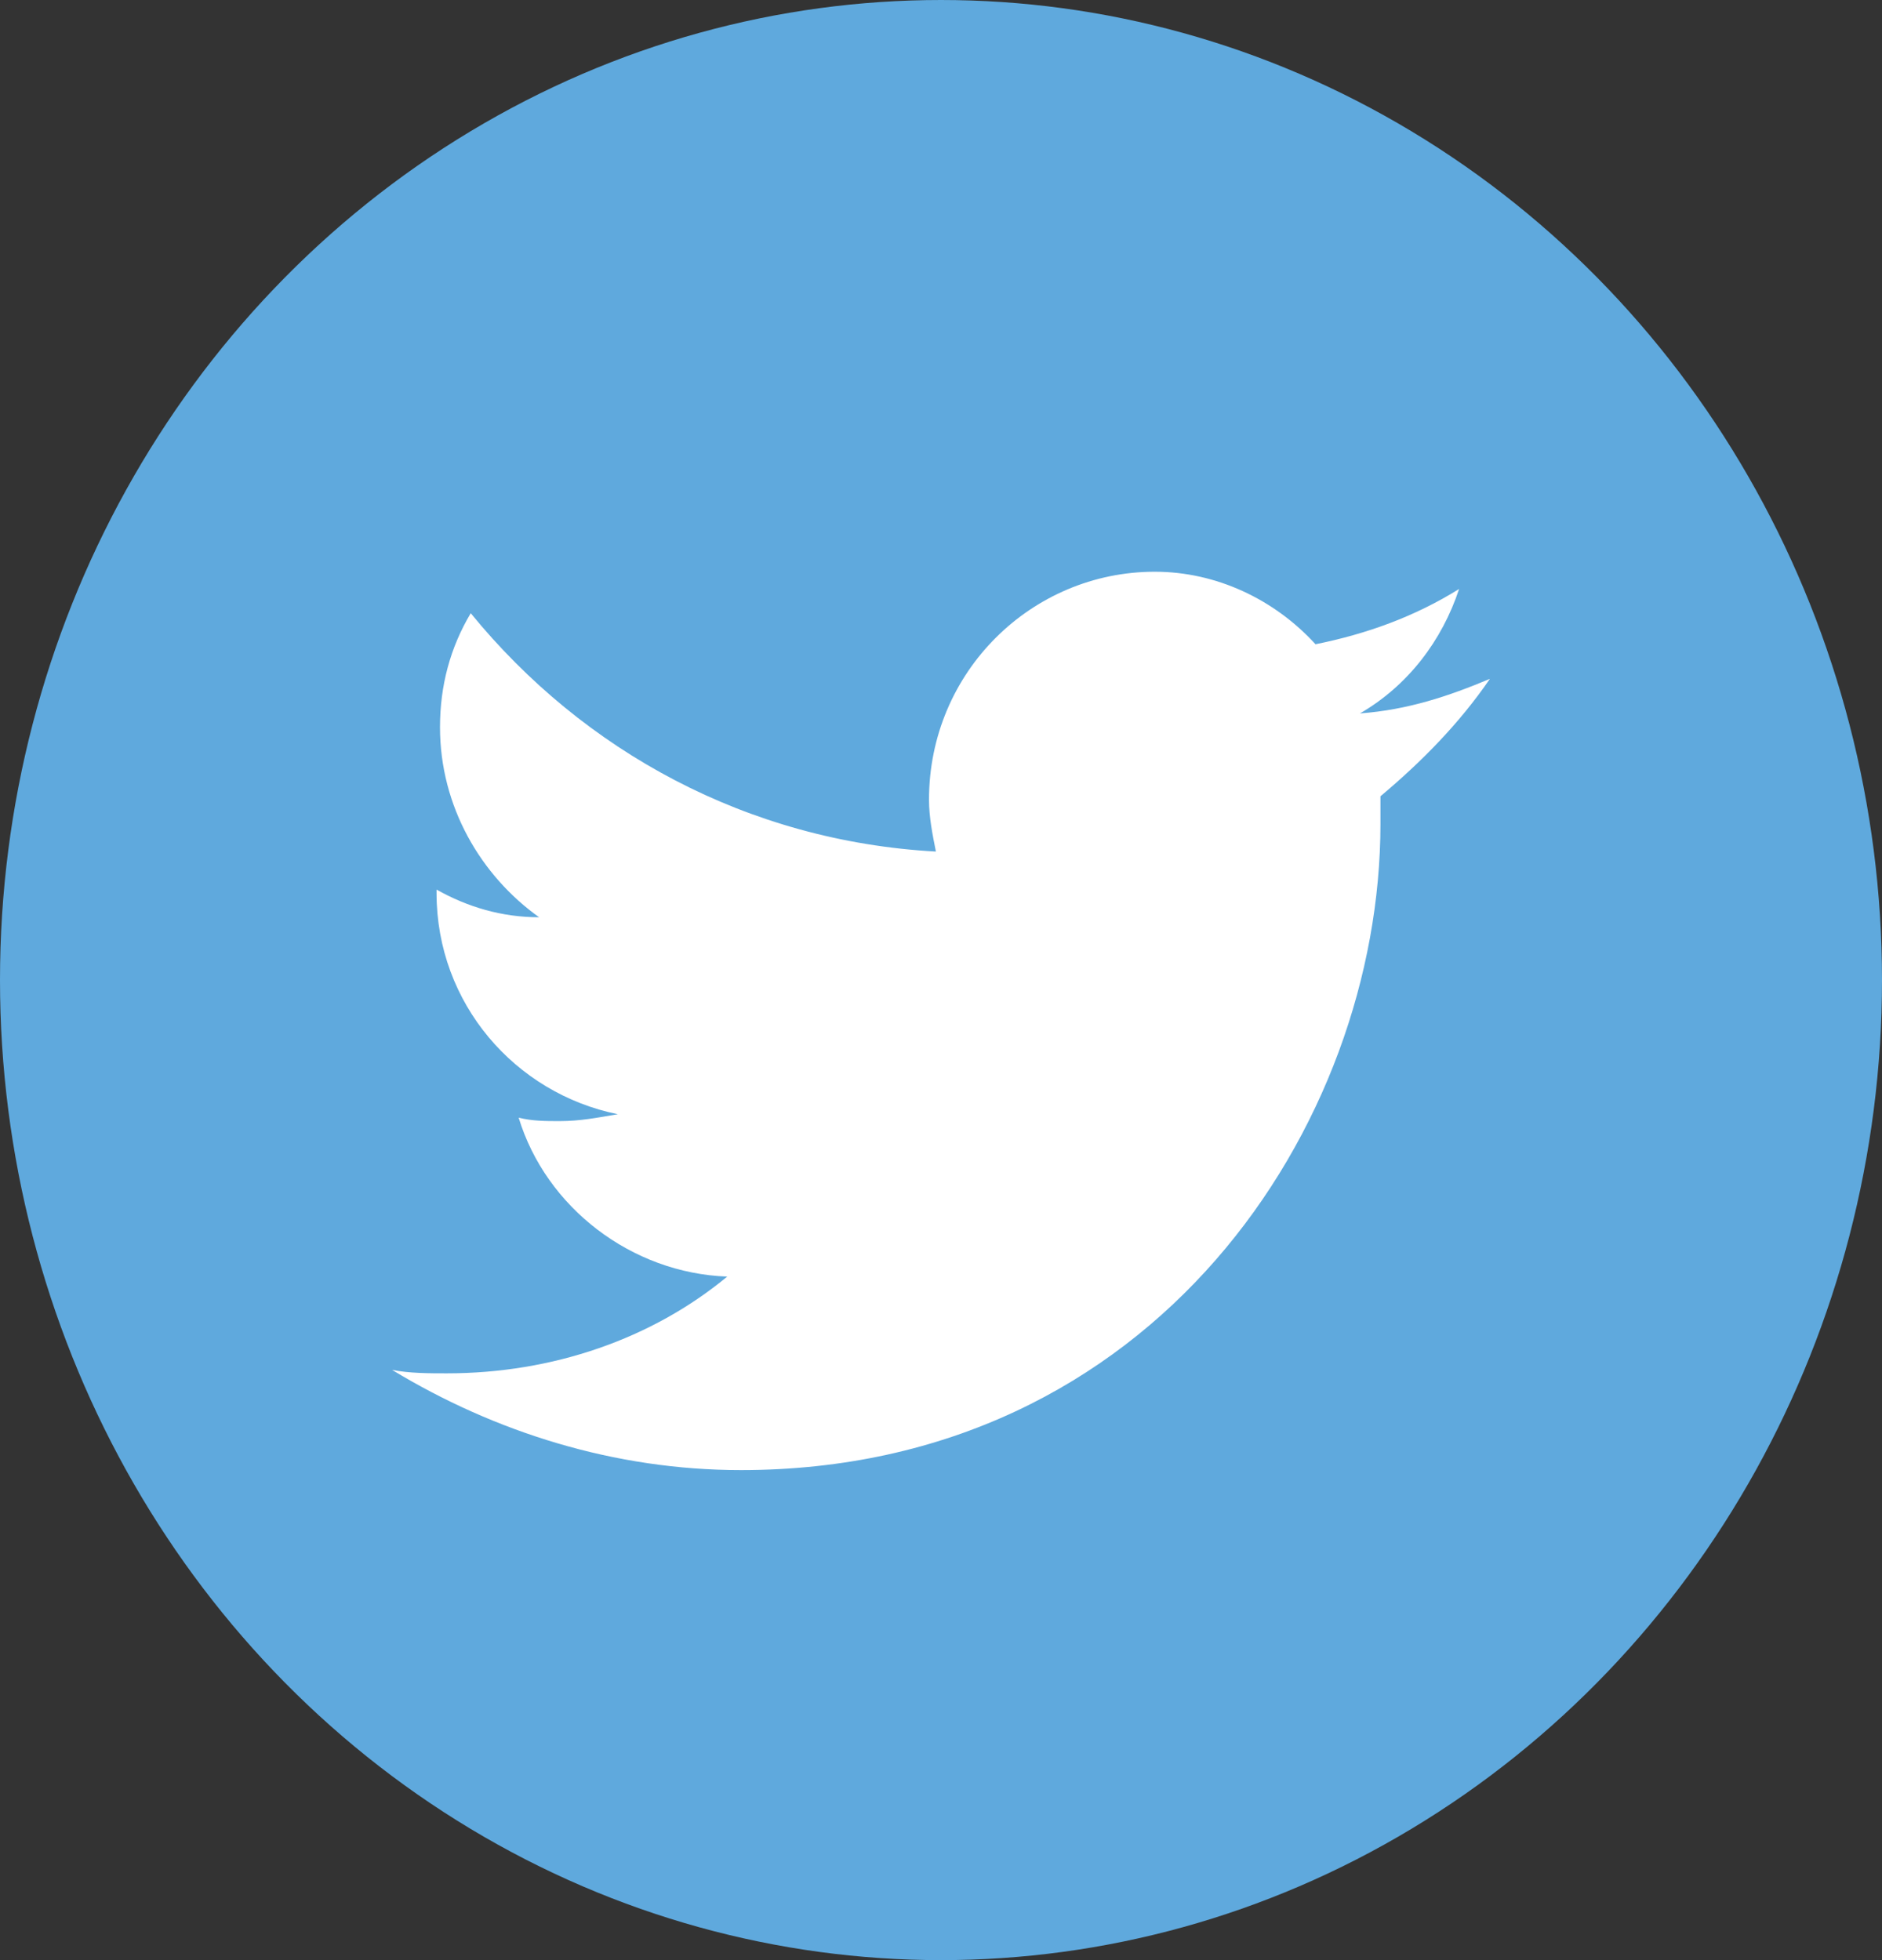
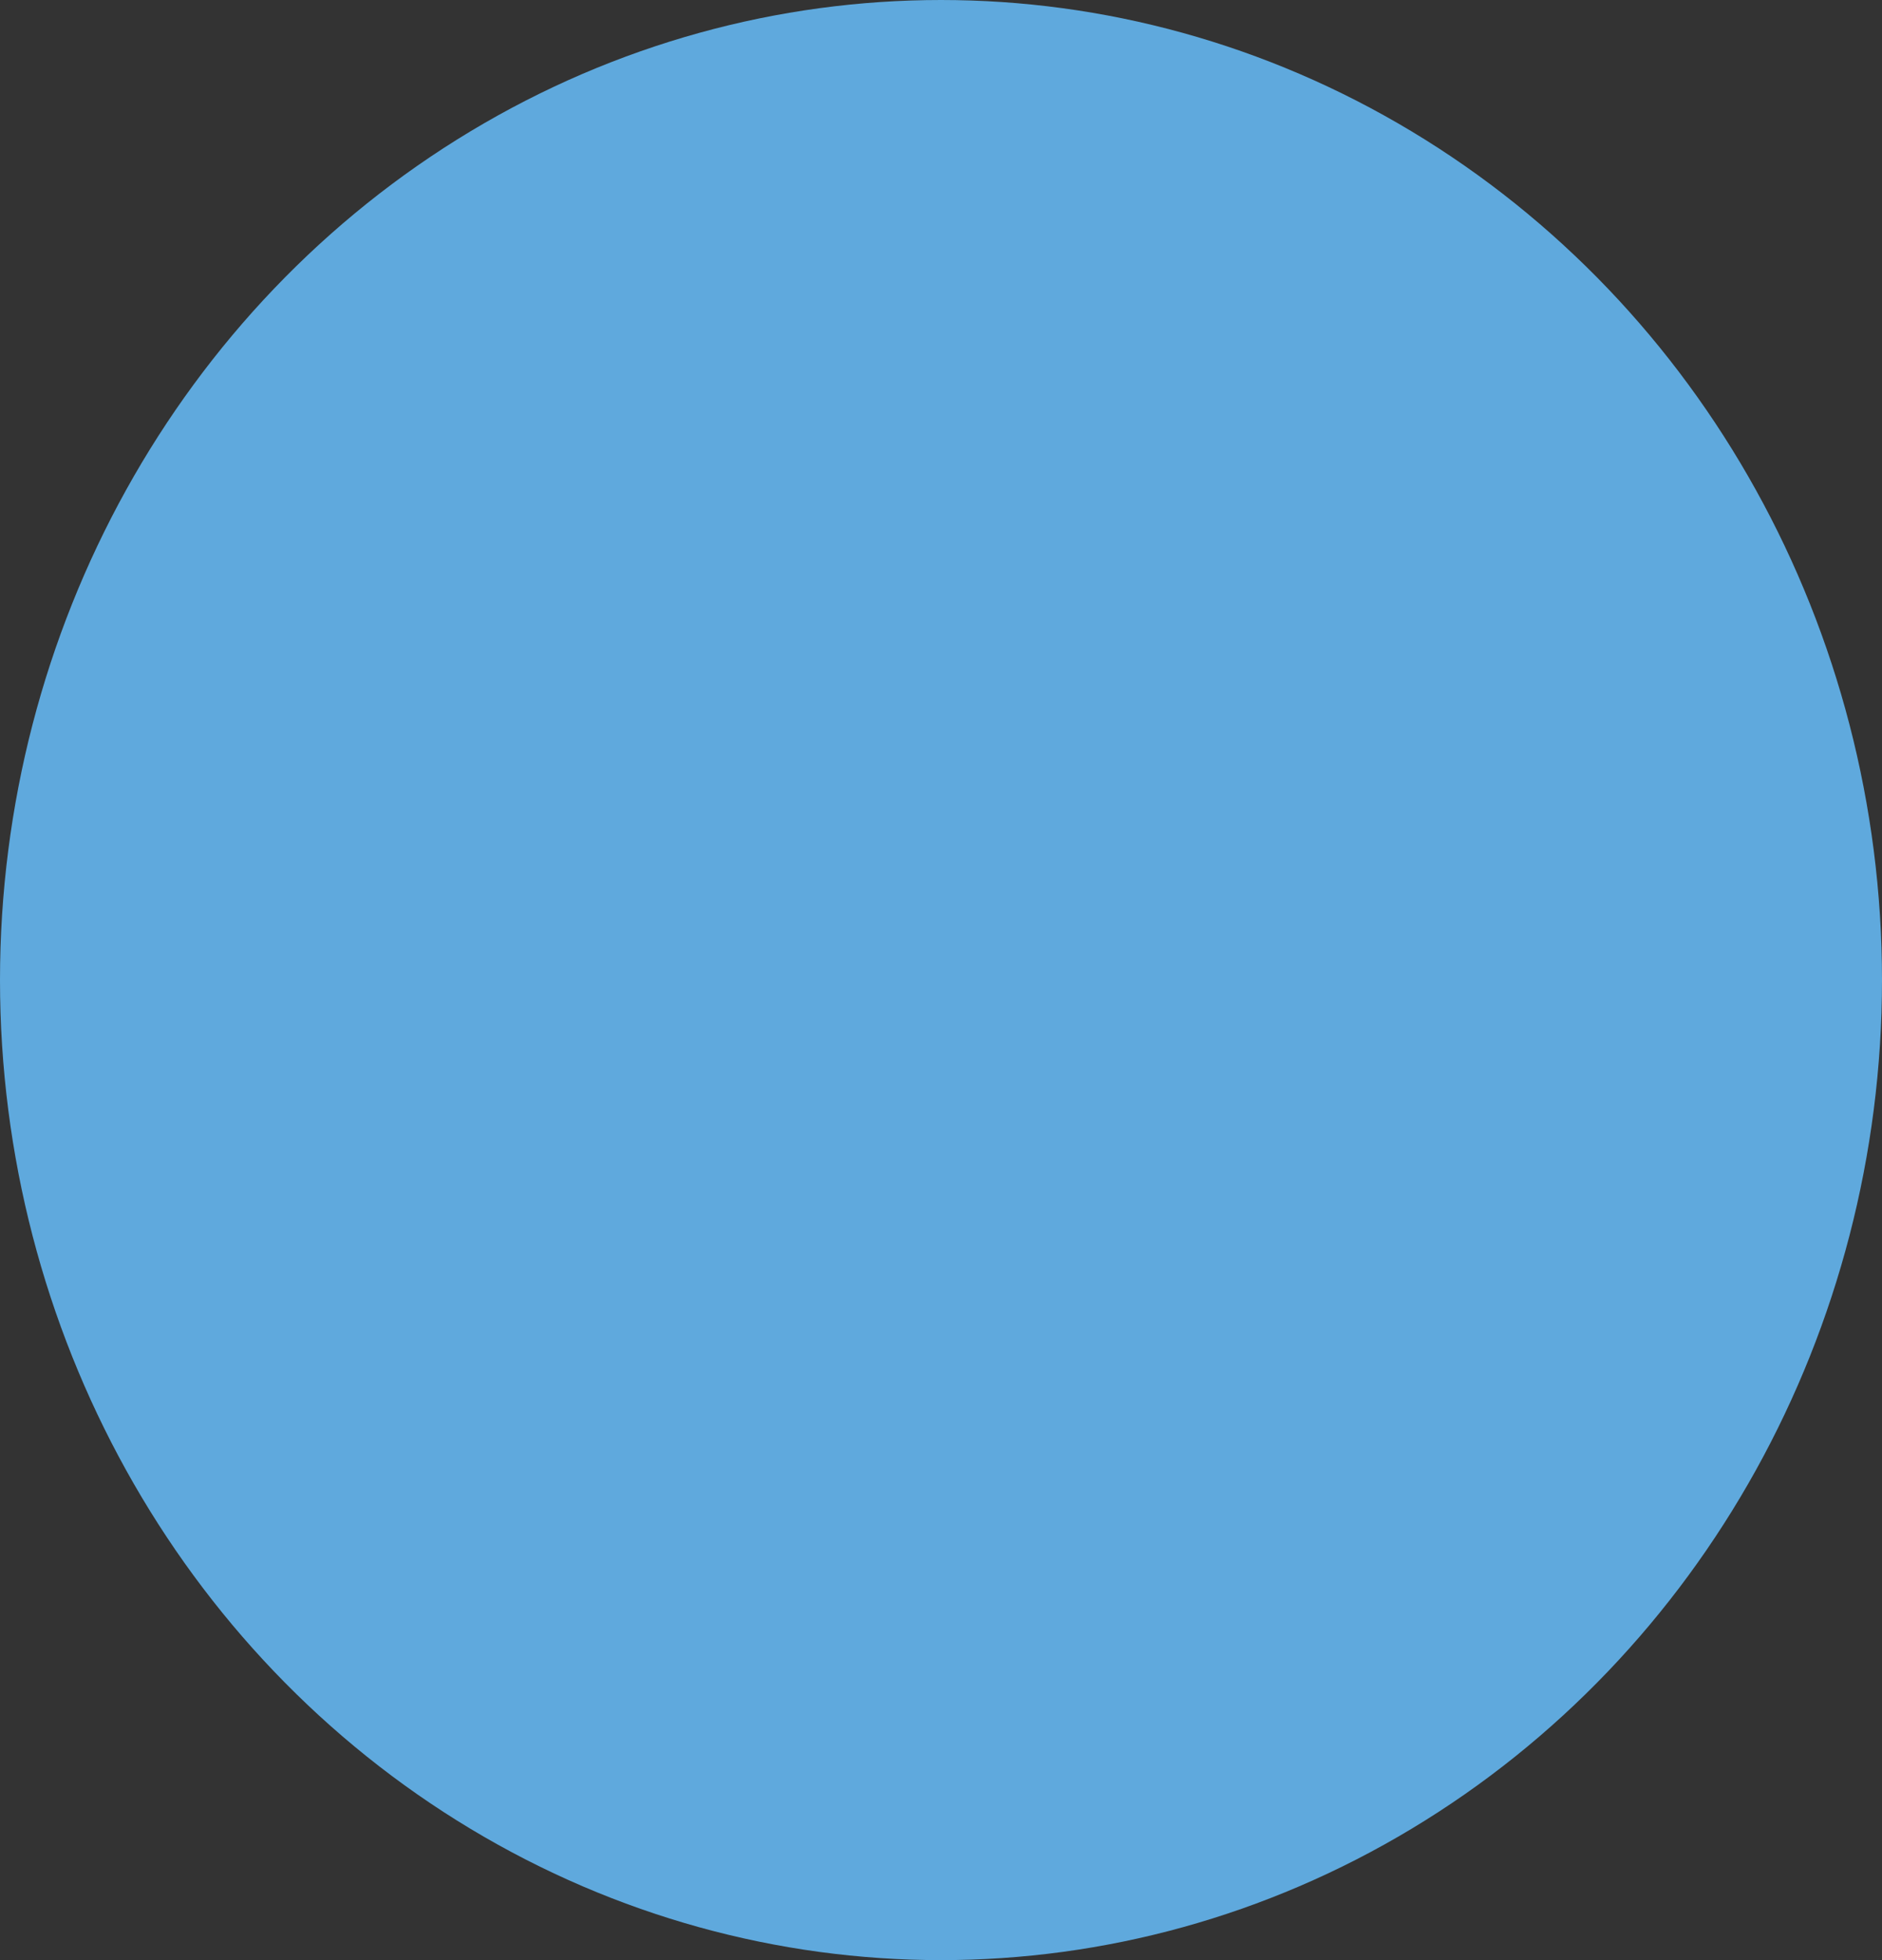
<svg xmlns="http://www.w3.org/2000/svg" width="24px" height="25px" viewBox="0 0 24 25" version="1.1">
  <rect x="0" y="0" width="24" height="25" fill="#333333" stroke="none" />
  <title>9CDB01EA-95B0-41DD-8689-27896E1C0FEE@1.5x</title>
  <desc>Created with sketchtool.</desc>
  <g id="Header-Footer---Desktop-&amp;-Mobile" stroke="none" stroke-width="1" fill="none" fill-rule="evenodd">
    <g id="Tab---001--Public-Header-&amp;-Footer" transform="translate(-225, -810)" fill-rule="nonzero">
      <g id="Footer/Tab" transform="translate(0, 770)">
        <g id="Social-Media" transform="translate(192, 40)">
          <g id="Icon/-Google-plus" transform="translate(33, 0)">
            <g id="Icon/-Twitter">
              <ellipse id="Oval-Copy-4" fill="#5FA9DD" cx="12" cy="12.5" rx="12" ry="12.5" />
-               <path d="M19,8.658 C18.477,8.878 17.953,9.054 17.343,9.099 C17.953,8.746 18.389,8.173 18.607,7.512 C18.04,7.865 17.43,8.085 16.776,8.217 C16.252,7.644 15.511,7.292 14.726,7.292 C13.156,7.292 11.847,8.57 11.847,10.2 C11.847,10.421 11.891,10.641 11.935,10.861 C9.536,10.729 7.442,9.583 6.003,7.821 C5.741,8.261 5.611,8.746 5.611,9.275 C5.611,10.288 6.134,11.17 6.875,11.699 C6.396,11.699 5.96,11.567 5.567,11.346 L5.567,11.39 C5.567,12.8 6.57,13.946 7.879,14.211 C7.617,14.255 7.399,14.299 7.137,14.299 C6.963,14.299 6.788,14.299 6.614,14.255 C6.963,15.401 8.053,16.238 9.274,16.282 C8.315,17.075 7.05,17.516 5.698,17.516 C5.48,17.516 5.218,17.516 5,17.472 C6.308,18.265 7.835,18.75 9.449,18.75 C14.726,18.75 17.604,14.343 17.604,10.509 L17.604,10.156 C18.128,9.716 18.607,9.231 19,8.658 L19,8.658 Z" id="Shape" fill="#FFFFFF" />
            </g>
          </g>
        </g>
      </g>
    </g>
  </g>
</svg>